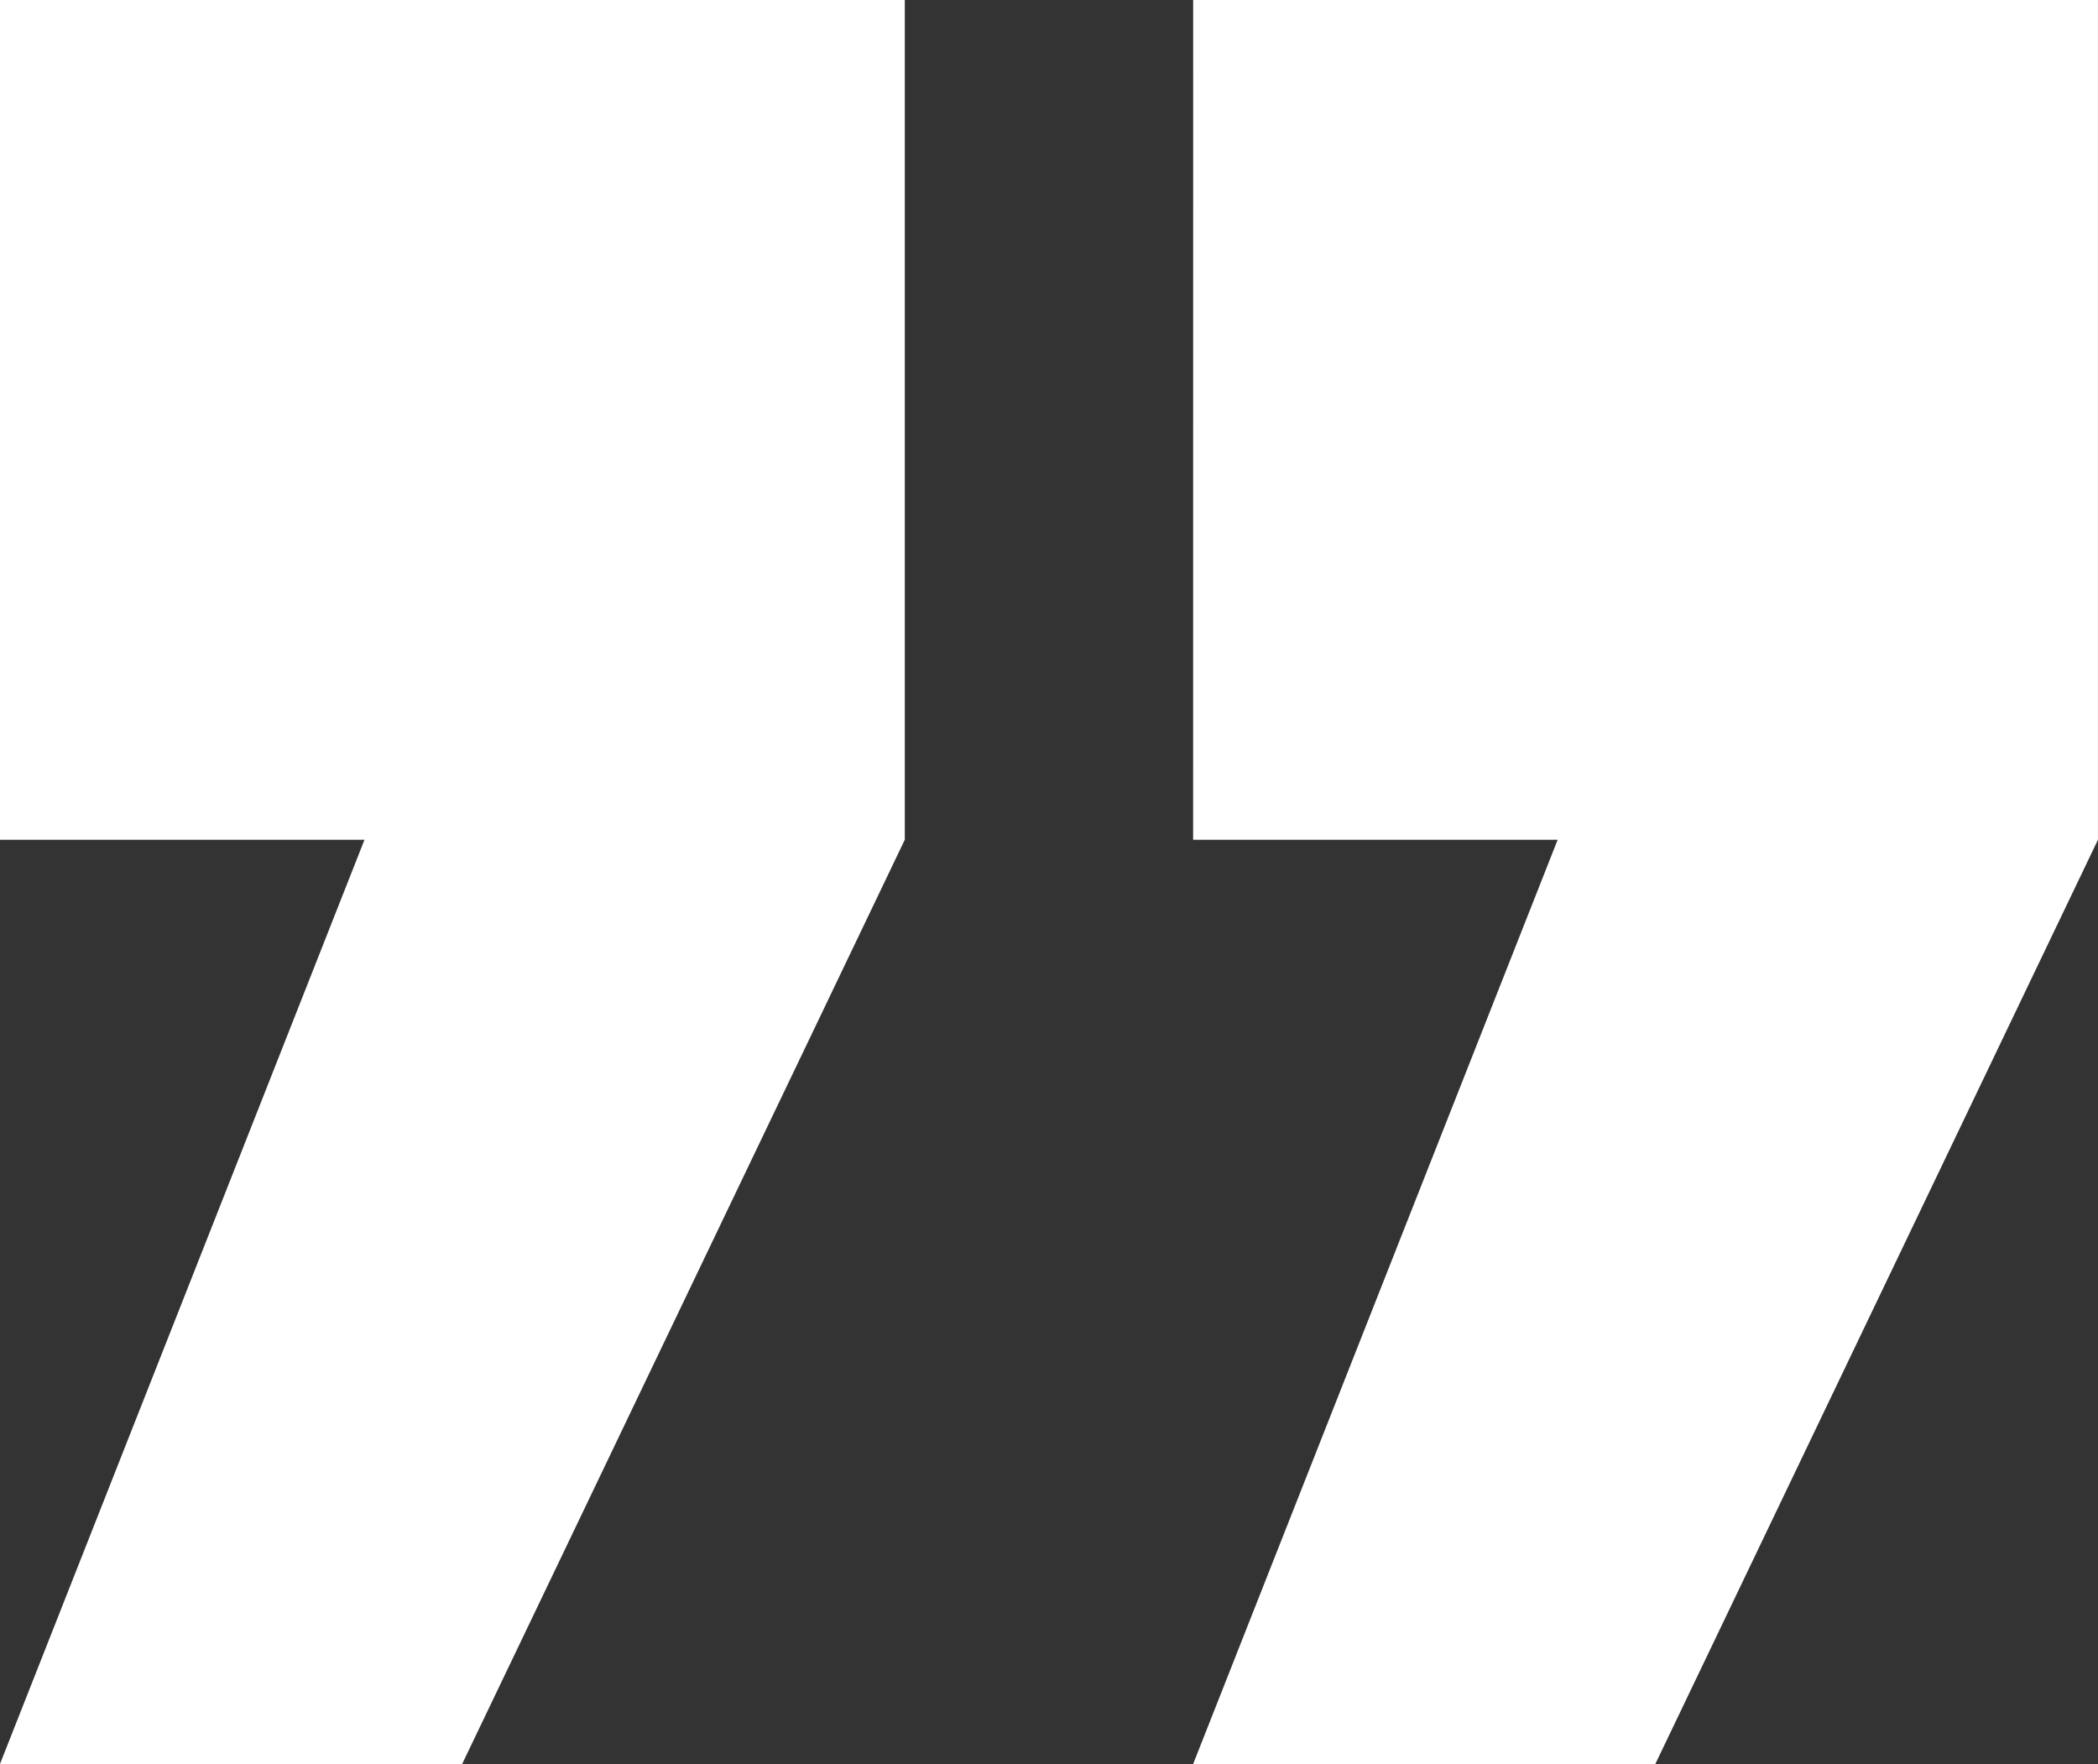
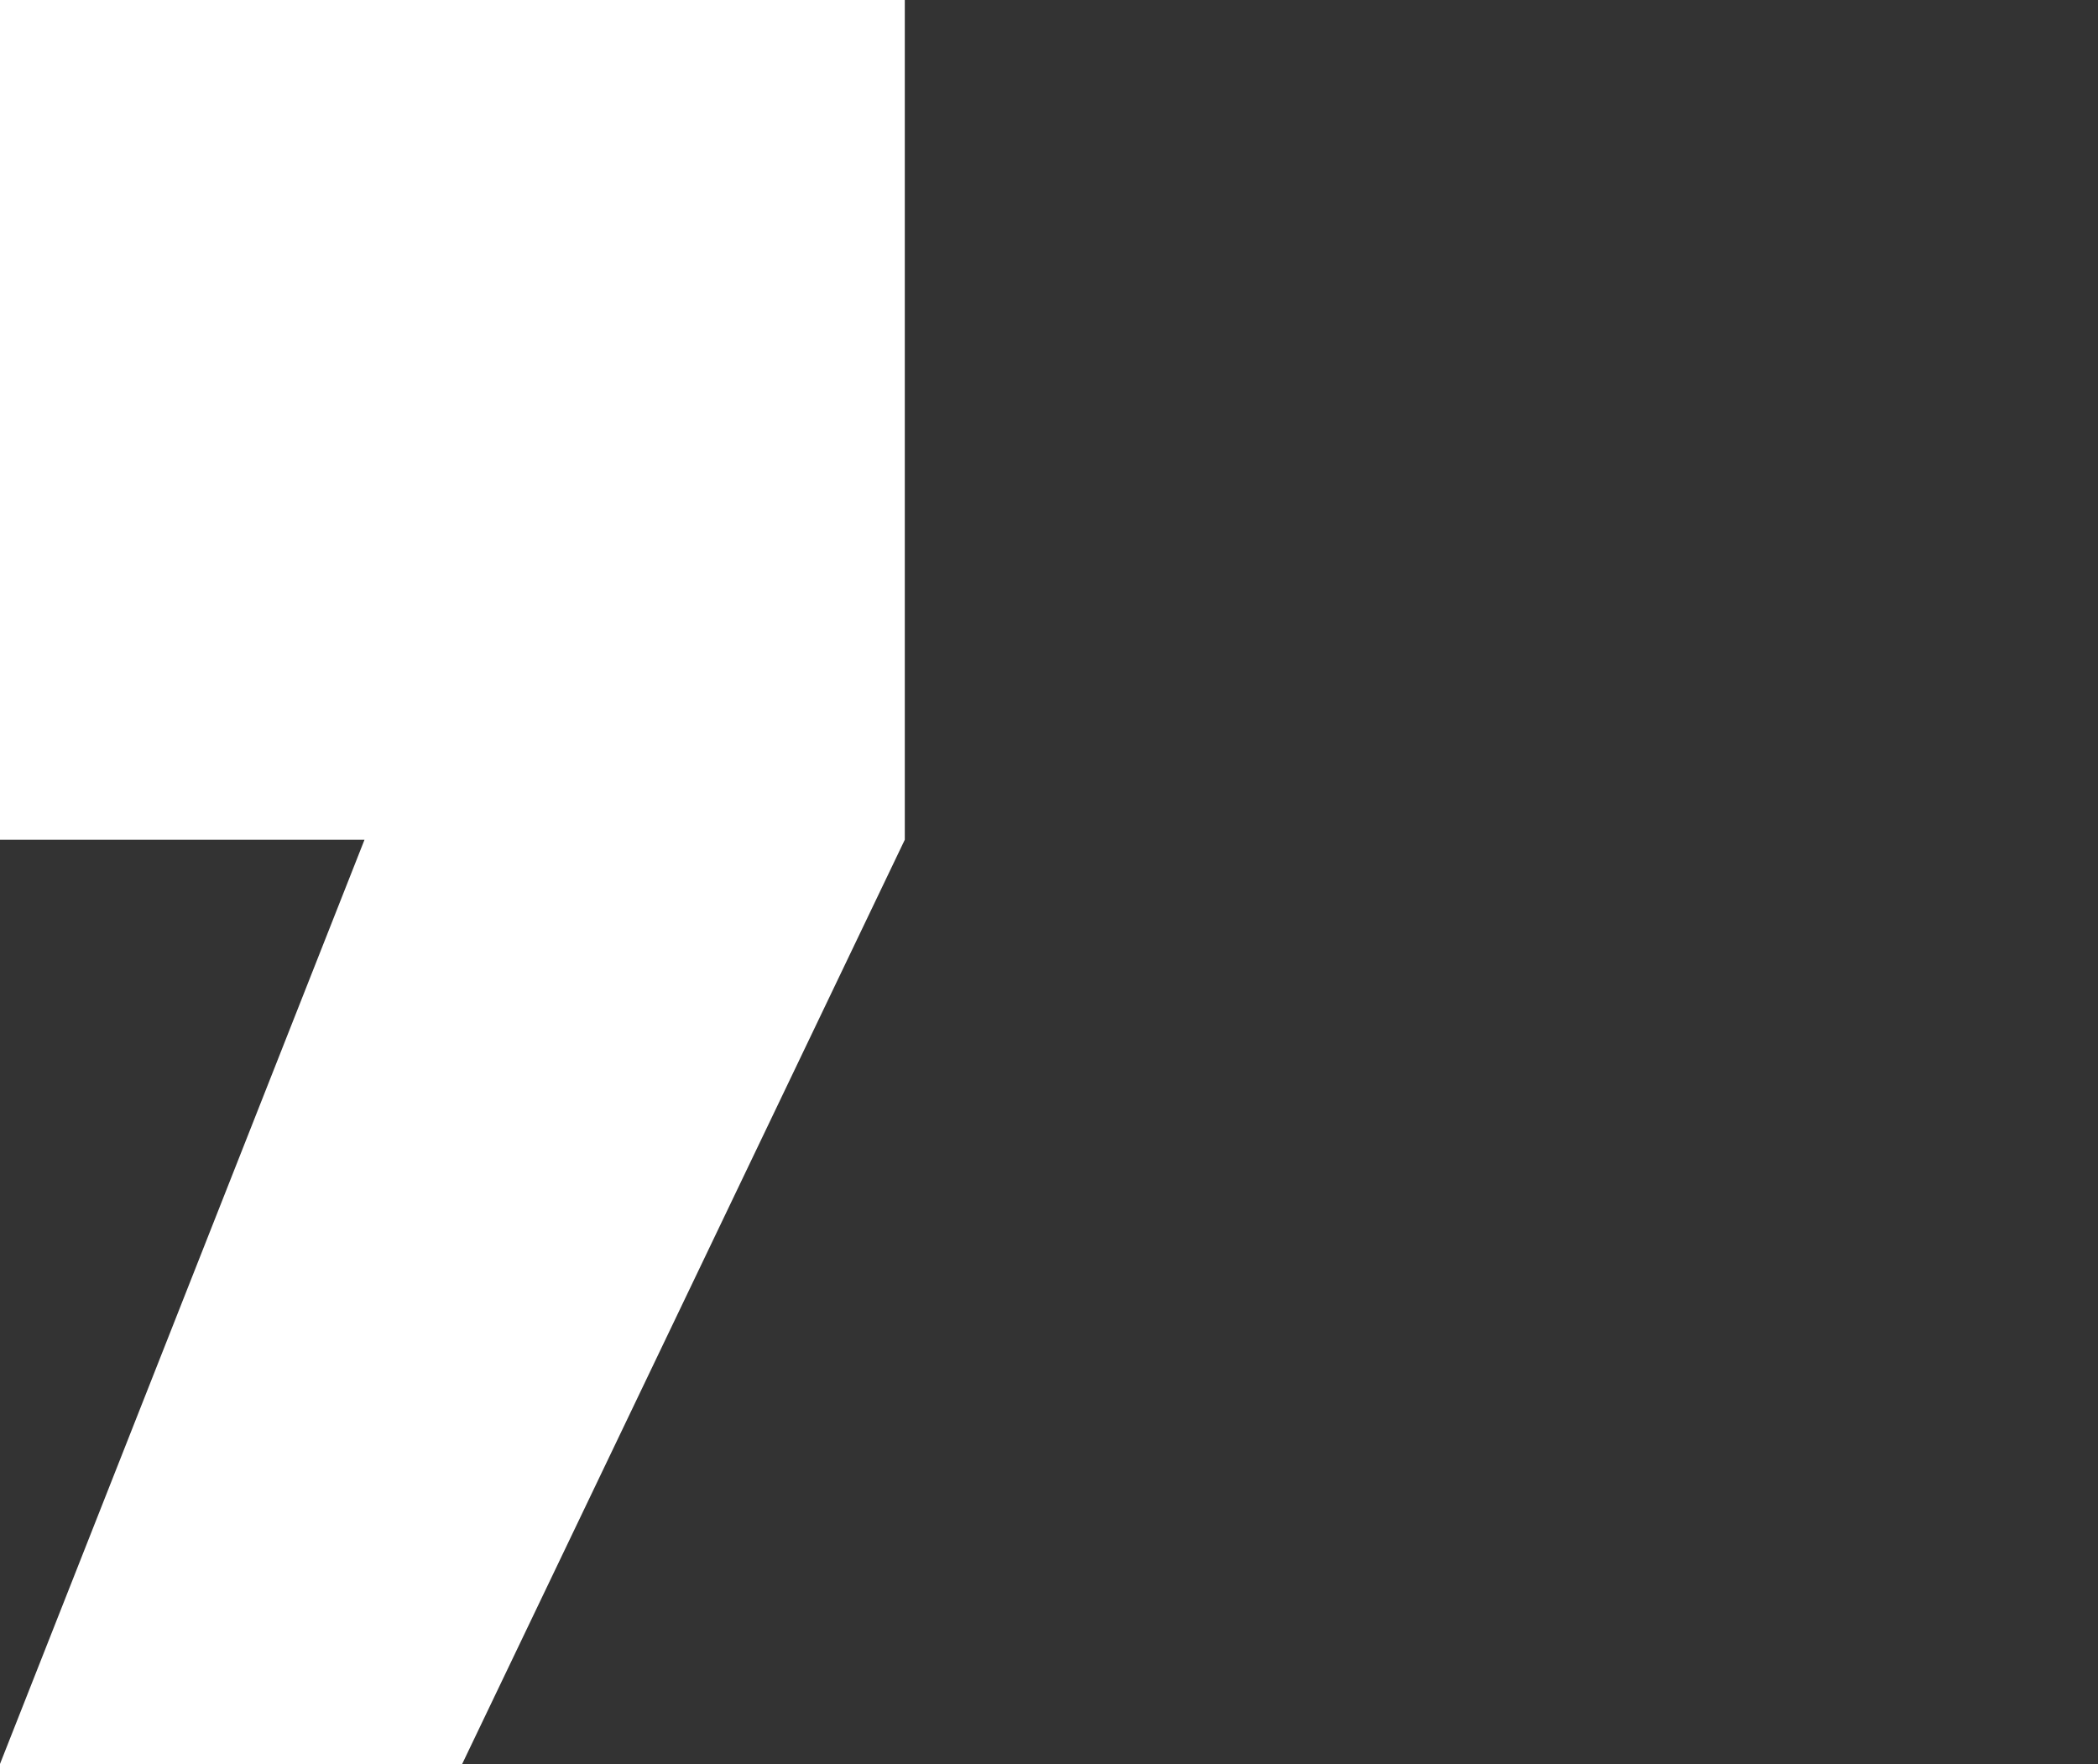
<svg xmlns="http://www.w3.org/2000/svg" width="50.95" height="42.84" viewBox="0 0 50.95 42.84">
  <rect x="0" y="0" width="50.95" height="42.84" fill="#333333" stroke="none" />
  <g id="Group_39" data-name="Group 39" transform="translate(-1762.453 -6053.29)">
    <path id="Path_3040" data-name="Path 3040" d="M3998.453,6053.29h21.973v20.393l-10.75,22.447h-11.224l8.853-22.447h-8.853Z" transform="translate(-2236)" fill="#fff" />
-     <path id="Path_3041" data-name="Path 3041" d="M3998.453,6053.29h21.973v20.393l-10.75,22.447h-11.224l8.853-22.447h-8.853Z" transform="translate(-2207.024)" fill="#fff" />
  </g>
</svg>